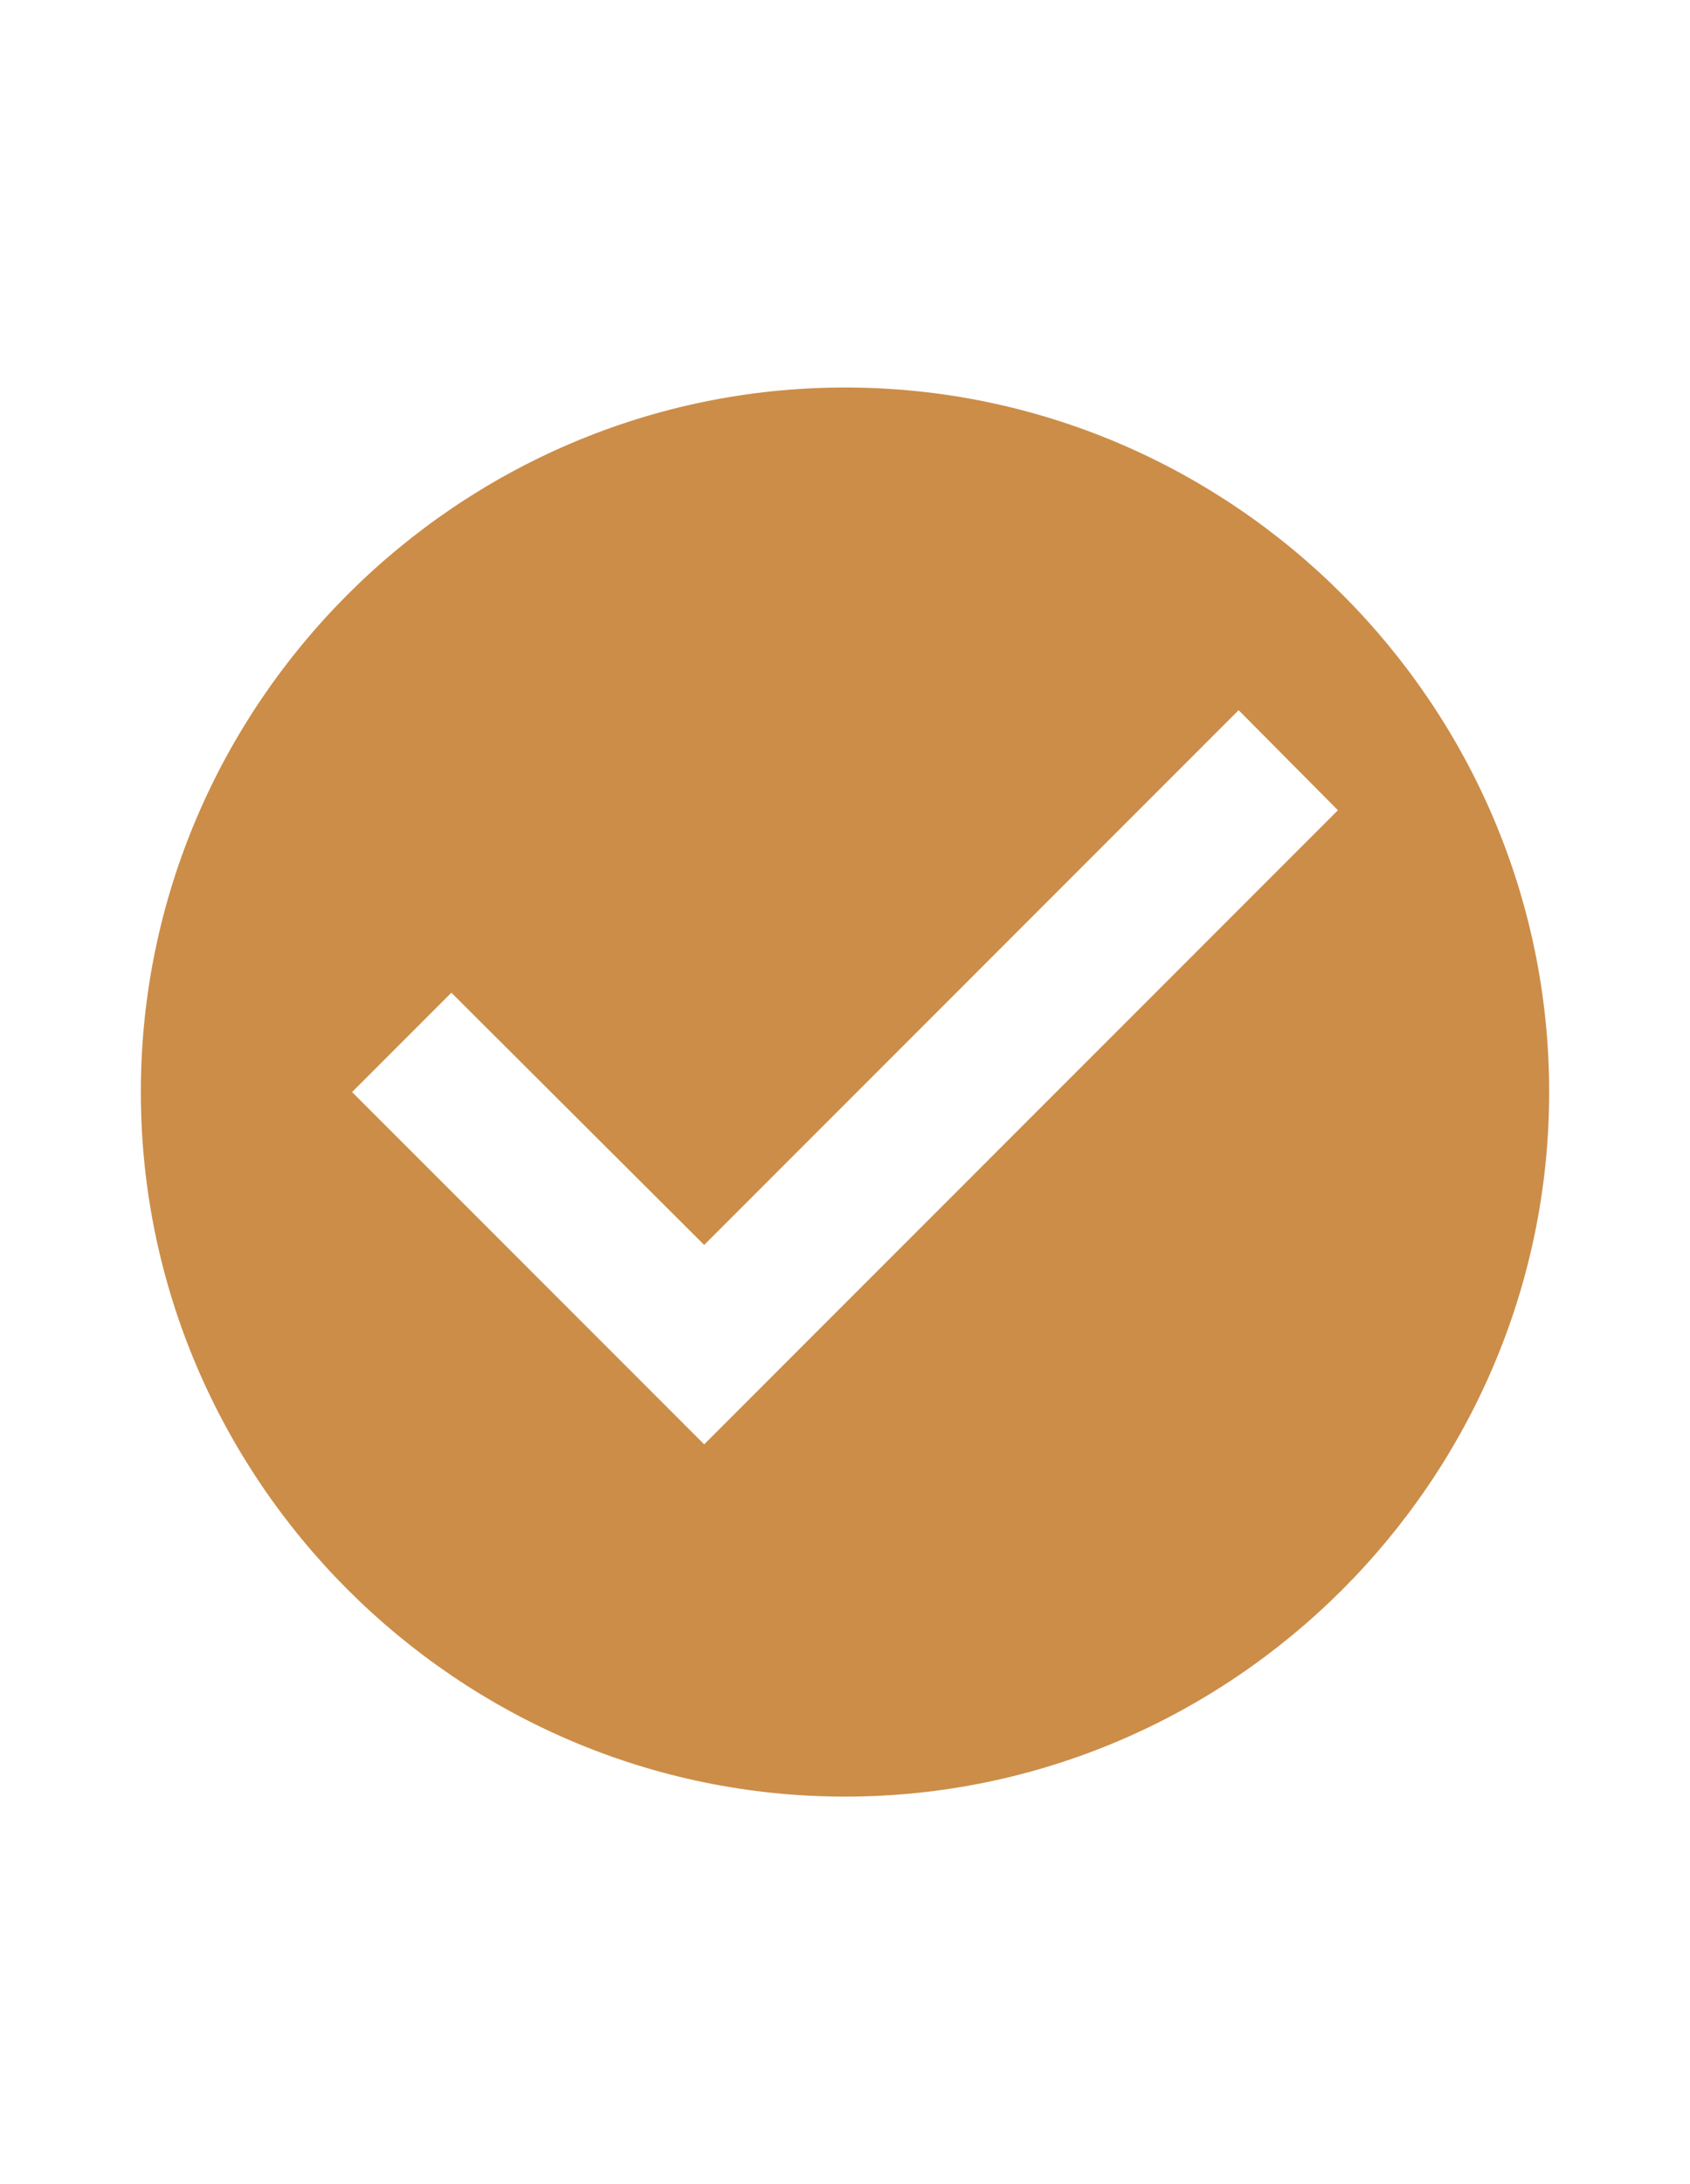
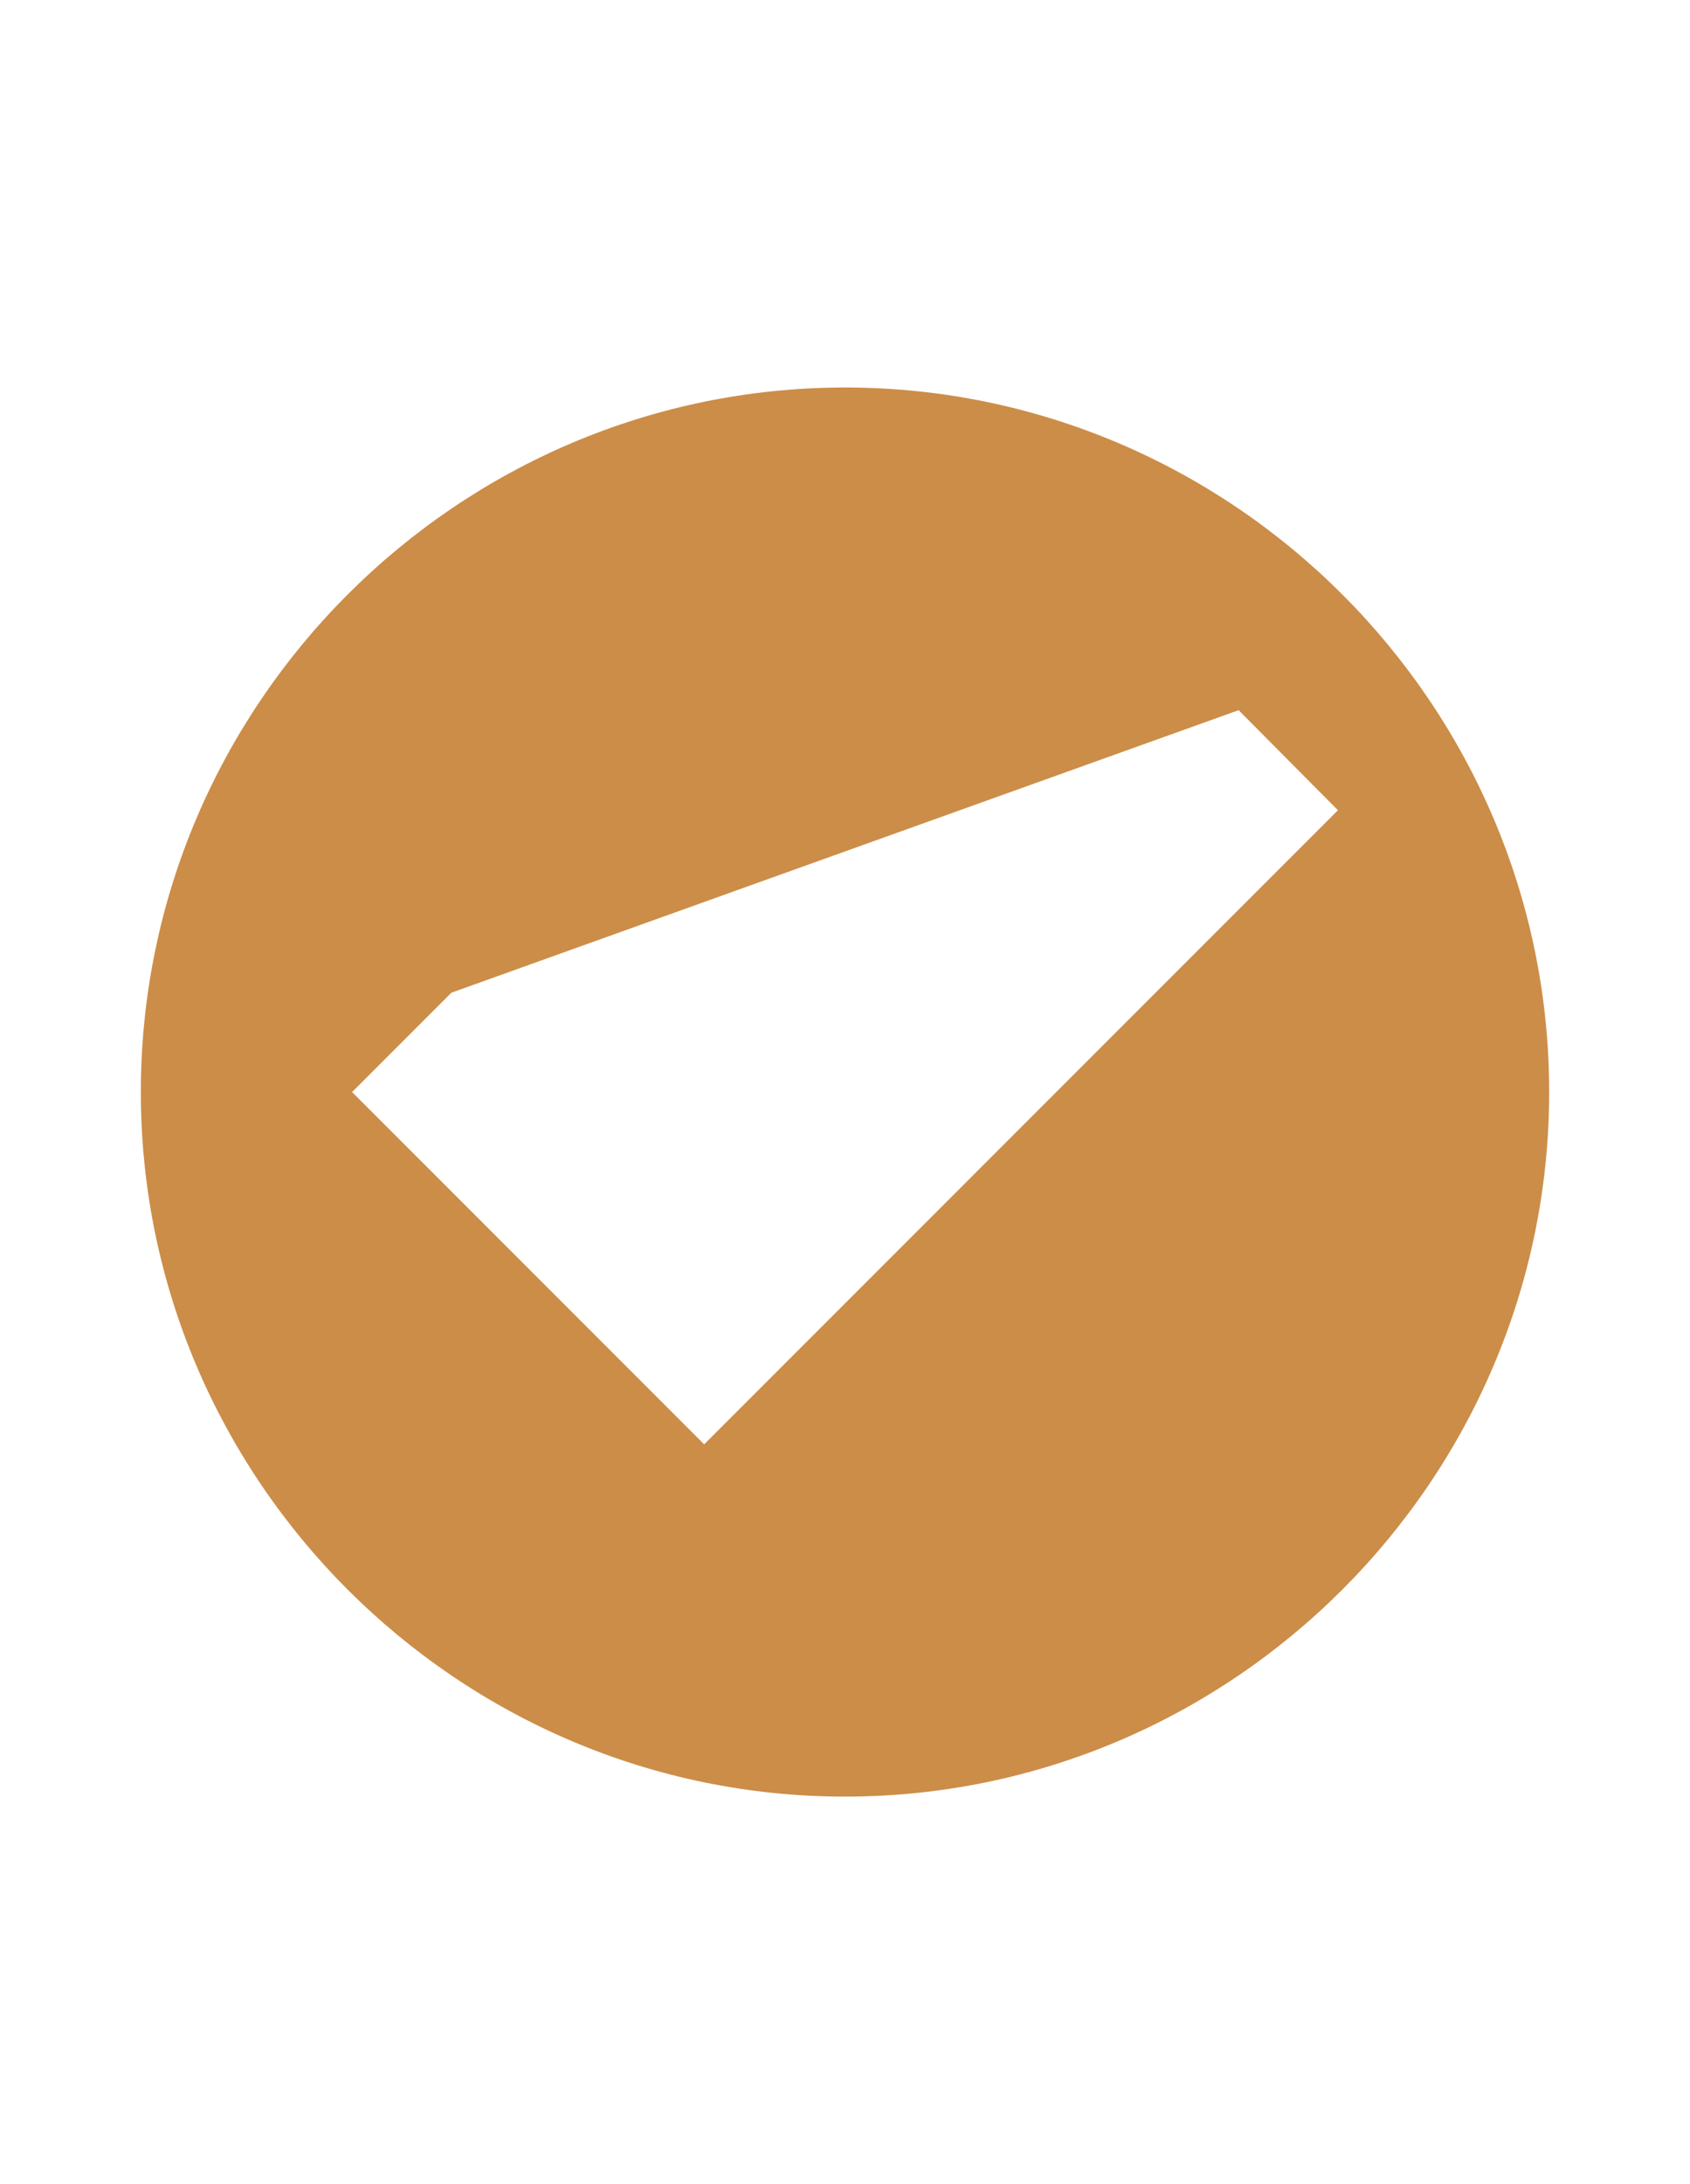
<svg xmlns="http://www.w3.org/2000/svg" fill="none" height="100%" overflow="visible" preserveAspectRatio="none" style="display: block;" viewBox="0 0 24 31" width="100%">
  <g id="check-circle">
-     <path d="M12 5.5C6.5 5.5 2 10 2 15.5C2 21 6.5 25.5 12 25.5C17.5 25.5 22 21 22 15.5C22 10 17.5 5.5 12 5.5ZM10 20.5L5 15.5L6.41 14.09L10 17.67L17.59 10.08L19 11.5L10 20.5Z" fill="#CC8D48" id="Vector" />
+     <path d="M12 5.5C6.5 5.5 2 10 2 15.5C2 21 6.5 25.5 12 25.5C17.5 25.5 22 21 22 15.5C22 10 17.5 5.5 12 5.5ZM10 20.5L5 15.5L6.41 14.09L17.59 10.08L19 11.5L10 20.5Z" fill="#CC8D48" id="Vector" />
  </g>
</svg>